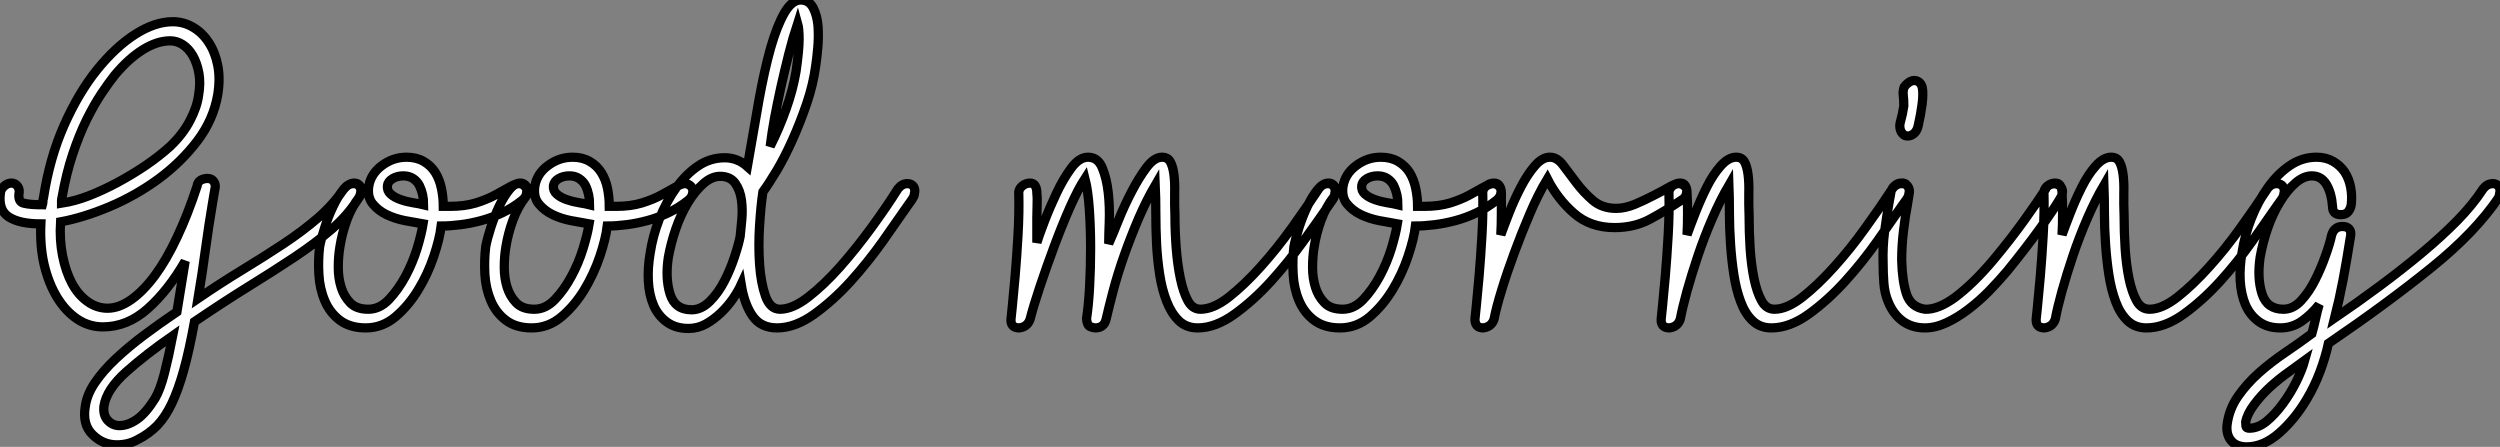
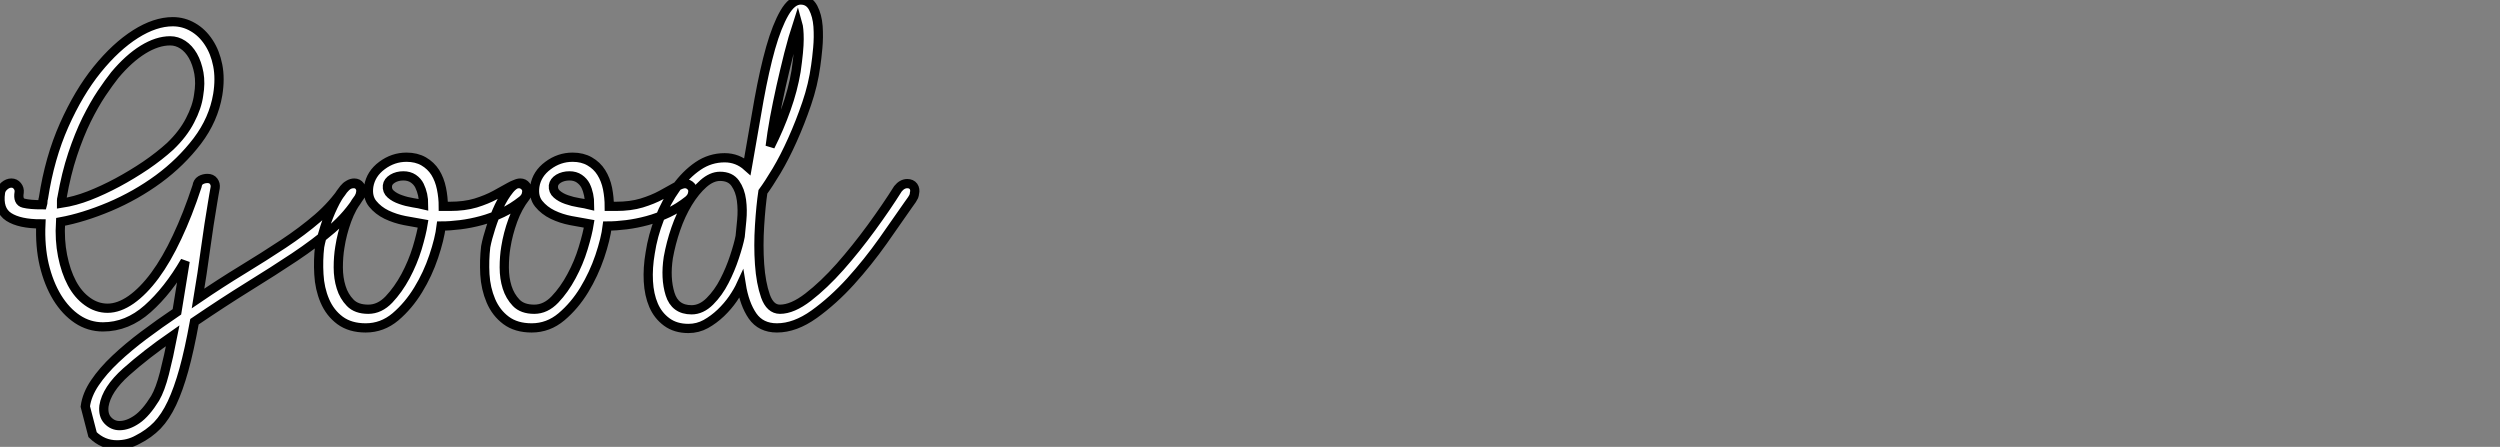
<svg xmlns="http://www.w3.org/2000/svg" viewBox="2.186 -35.5 270.66 48.38">
  <rect x="2.186" y="-35.5" width="270.66" height="48.38" fill="#808080" stroke="none" />
-   <path d="M23.63-3.19L23.63-3.19Q26.10-4.87 28.45-6.30Q30.80-7.73 32.87-9.10Q34.94-10.47 36.60-11.90Q38.25-13.33 39.42-15.06L39.42-15.06Q39.87-15.62 40.49-15.62L40.49-15.62Q40.88-15.62 41.10-15.32Q41.33-15.01 41.22-14.56L41.22-14.56Q41.22-14.45 41.05-14.11L41.05-14.11Q39.87-12.21 38.11-10.70Q36.34-9.18 34.08-7.67Q31.81-6.16 29.09-4.48Q26.38-2.80 23.24-0.67L23.24-0.67Q22.68 2.41 22.09 4.54Q21.50 6.66 20.80 8.15Q20.10 9.63 19.21 10.56Q18.31 11.48 17.08 12.10L17.08 12.10Q16.07 12.66 14.84 12.66L14.84 12.66Q13.33 12.66 12.21 11.56Q11.09 10.47 11.42 8.51L11.42 8.51Q11.59 7.22 12.46 5.94Q13.33 4.65 14.70 3.36Q16.07 2.07 17.75 0.81Q19.43-0.45 21.34-1.74L21.34-1.74L22.23-7.22Q20.38-4.03 18.17-2.07Q15.96-0.11 13.33-0.11L13.33-0.11Q11.82-0.11 10.56-0.95Q9.30-1.79 8.37-3.30Q7.45-4.82 6.97-6.83Q6.50-8.85 6.61-11.26L6.61-11.26Q4.31-11.26 3.14-12.01Q1.96-12.77 2.24-14.67L2.24-14.67Q2.30-15.06 2.66-15.37Q3.02-15.68 3.42-15.68L3.42-15.68Q3.81-15.68 4.06-15.37Q4.31-15.06 4.26-14.67L4.26-14.67Q4.09-13.66 4.76-13.50Q5.43-13.33 6.78-13.33L6.78-13.33Q6.83-13.50 6.83-13.69Q6.83-13.89 6.89-14.06L6.89-14.06Q7.56-18.42 9.13-21.95Q10.70-25.48 12.71-27.97Q14.73-30.46 16.86-31.81Q18.98-33.15 20.89-33.15L20.89-33.15Q22.06-33.15 23.07-32.56Q24.08-31.98 24.78-30.91Q25.48-29.85 25.76-28.42Q26.04-26.99 25.76-25.26L25.76-25.26Q25.31-22.57 23.55-20.24Q21.78-17.92 19.35-16.13Q16.91-14.34 14.06-13.13Q11.20-11.93 8.74-11.48L8.74-11.48Q8.62-9.52 8.96-7.81Q9.30-6.10 9.97-4.84Q10.64-3.58 11.65-2.86Q12.66-2.13 13.83-2.13L13.83-2.13Q15.06-2.13 16.38-3.05Q17.70-3.98 18.96-5.68Q20.22-7.39 21.36-9.83Q22.51-12.26 23.52-15.34L23.52-15.34Q23.58-15.79 23.91-15.99Q24.25-16.18 24.64-16.18L24.64-16.18Q25.09-16.18 25.31-15.88Q25.54-15.57 25.48-15.18L25.48-15.18Q25.42-14.78 25.34-14.39Q25.26-14 25.20-13.55L25.20-13.55Q24.81-11.26 24.44-8.57Q24.08-5.88 23.63-3.19ZM20.61-31.08L20.61-31.08Q19.21-31.08 17.67-30.13Q16.13-29.18 14.62-27.38L14.62-27.38Q14-26.60 13.19-25.40Q12.38-24.19 11.56-22.54Q10.75-20.89 10.05-18.79Q9.35-16.69 8.90-14.11L8.90-14.11Q8.85-13.94 8.85-13.80Q8.85-13.66 8.85-13.50L8.85-13.50Q10.30-13.72 11.82-14.31Q13.33-14.90 14.90-15.74Q16.46-16.58 17.95-17.58Q19.43-18.59 20.61-19.66L20.61-19.66Q22.01-21 22.76-22.46Q23.52-23.91 23.69-25.20L23.69-25.20Q23.91-26.49 23.72-27.58Q23.52-28.67 23.07-29.46Q22.62-30.24 21.98-30.66Q21.34-31.08 20.61-31.08ZM20.89 0.84L20.89 0.84Q17.98 2.86 15.85 4.76Q13.72 6.66 13.44 8.46L13.44 8.46Q13.33 9.46 13.86 10.02Q14.39 10.58 15.12 10.58L15.12 10.58Q16.02 10.58 17.00 9.91Q17.98 9.24 18.98 7.62L18.98 7.62Q19.54 6.66 19.99 4.90Q20.44 3.14 20.89 0.84ZM36.79-8.79L36.79-8.79Q36.96-9.69 37.35-10.89Q37.74-12.10 38.25-13.16Q38.75-14.22 39.34-14.95Q39.93-15.68 40.54-15.68L40.54-15.68Q40.94-15.68 41.16-15.37Q41.38-15.06 41.27-14.62L41.27-14.62Q41.27-14.39 41.10-14.17L41.10-14.17Q40.26-13.10 39.73-11.65Q39.20-10.19 38.98-8.74L38.98-8.74Q38.81-7.73 38.81-6.55Q38.81-5.38 39.12-4.40Q39.42-3.42 40.10-2.72Q40.77-2.02 42.06-2.02L42.06-2.02Q43.29-2.02 44.30-3.08Q45.30-4.14 46.09-5.60Q46.87-7.06 47.35-8.62Q47.82-10.19 47.99-11.26L47.99-11.26Q47.04-11.42 46.00-11.62Q44.97-11.82 44.04-12.26Q43.12-12.71 42.53-13.44Q41.94-14.17 42.11-15.34L42.11-15.34Q42.34-16.69 43.54-17.58Q44.74-18.48 46.20-18.48L46.20-18.48Q47.26-18.48 48.05-18.03Q48.83-17.58 49.31-16.83Q49.78-16.07 49.98-15.09Q50.18-14.11 50.18-13.16L50.18-13.16L50.90-13.16Q52.47-13.16 53.68-13.52Q54.88-13.89 55.80-14.39Q56.73-14.90 57.37-15.26Q58.02-15.62 58.35-15.62L58.35-15.62Q58.74-15.62 59.02-15.32Q59.30-15.01 59.19-14.56L59.19-14.56Q59.14-14.17 58.74-13.83L58.74-13.83Q57.68-12.99 56.56-12.46Q55.44-11.93 54.29-11.62Q53.14-11.31 52.02-11.17Q50.90-11.03 49.95-11.03L49.95-11.03Q49.78-9.63 49.14-7.73Q48.50-5.82 47.46-4.12Q46.42-2.41 45.00-1.20Q43.57 0 41.78 0L41.78 0Q40.10 0 39.00-0.81Q37.91-1.62 37.35-2.94Q36.79-4.26 36.71-5.80Q36.62-7.34 36.79-8.79ZM44.13-15.40L44.13-15.40Q44.07-14.84 44.49-14.48Q44.91-14.11 45.56-13.89Q46.20-13.66 46.90-13.55Q47.60-13.44 48.05-13.33L48.05-13.33Q48.05-13.89 47.94-14.42Q47.82-14.95 47.60-15.40Q47.38-15.85 46.93-16.16Q46.48-16.46 45.86-16.46L45.86-16.46Q45.19-16.46 44.69-16.16Q44.18-15.85 44.13-15.40ZM54.77-8.79L54.77-8.79Q54.94-9.69 55.33-10.89Q55.72-12.10 56.22-13.16Q56.73-14.22 57.32-14.95Q57.90-15.68 58.52-15.68L58.52-15.68Q58.91-15.68 59.14-15.37Q59.36-15.06 59.25-14.62L59.25-14.62Q59.25-14.39 59.08-14.17L59.08-14.17Q58.24-13.10 57.71-11.65Q57.18-10.19 56.95-8.74L56.95-8.74Q56.78-7.73 56.78-6.55Q56.78-5.38 57.09-4.40Q57.40-3.42 58.07-2.72Q58.74-2.02 60.03-2.02L60.03-2.02Q61.26-2.02 62.27-3.08Q63.28-4.14 64.06-5.60Q64.85-7.06 65.32-8.62Q65.80-10.19 65.97-11.26L65.97-11.26Q65.02-11.42 63.98-11.62Q62.94-11.82 62.02-12.26Q61.10-12.71 60.51-13.44Q59.92-14.17 60.09-15.34L60.09-15.34Q60.31-16.69 61.52-17.58Q62.72-18.48 64.18-18.48L64.18-18.48Q65.24-18.48 66.02-18.03Q66.81-17.58 67.28-16.83Q67.76-16.07 67.96-15.09Q68.15-14.11 68.15-13.16L68.15-13.16L68.88-13.16Q70.45-13.16 71.65-13.52Q72.86-13.89 73.78-14.39Q74.70-14.90 75.35-15.26Q75.99-15.62 76.33-15.62L76.33-15.62Q76.72-15.62 77-15.32Q77.28-15.01 77.17-14.56L77.17-14.56Q77.11-14.17 76.72-13.83L76.72-13.83Q75.66-12.99 74.54-12.46Q73.42-11.93 72.27-11.62Q71.12-11.31 70-11.17Q68.88-11.03 67.93-11.03L67.93-11.03Q67.76-9.63 67.12-7.73Q66.47-5.82 65.44-4.12Q64.40-2.41 62.97-1.20Q61.54 0 59.75 0L59.75 0Q58.07 0 56.98-0.81Q55.89-1.62 55.33-2.94Q54.77-4.26 54.68-5.80Q54.60-7.34 54.77-8.79ZM62.10-15.40L62.10-15.40Q62.05-14.84 62.47-14.48Q62.89-14.11 63.53-13.89Q64.18-13.66 64.88-13.55Q65.58-13.44 66.02-13.33L66.02-13.33Q66.02-13.89 65.91-14.42Q65.80-14.95 65.58-15.40Q65.35-15.85 64.90-16.16Q64.46-16.46 63.84-16.46L63.84-16.46Q63.17-16.46 62.66-16.16Q62.16-15.85 62.10-15.40ZM86.63-2.02L86.63-2.02Q87.98-2.02 89.68-3.33Q91.39-4.65 93.13-6.61Q94.86-8.57 96.52-10.84Q98.17-13.10 99.40-15.06L99.40-15.06Q99.85-15.62 100.41-15.62L100.41-15.62Q100.86-15.62 101.08-15.32Q101.30-15.01 101.19-14.56L101.19-14.56Q101.19-14.45 101.11-14.22Q101.02-14 100.52-13.33L100.52-13.33Q99.40-11.70 97.78-9.41Q96.15-7.11 94.28-5.04Q92.40-2.97 90.33-1.48Q88.26 0 86.30 0L86.30 0Q84.56 0 83.66-1.29Q82.77-2.58 82.43-4.70L82.43-4.70Q82.10-3.98 81.54-3.16Q80.98-2.35 80.22-1.62Q79.46-0.90 78.60-0.42Q77.73 0.06 76.72 0.06L76.72 0.06Q75.32 0.06 74.37-0.64Q73.42-1.34 72.94-2.46Q72.46-3.58 72.38-5.04Q72.30-6.50 72.58-8.12L72.58-8.12Q72.86-9.97 73.58-11.82Q74.31-13.66 75.38-15.15Q76.44-16.63 77.76-17.53Q79.07-18.42 80.64-18.42L80.64-18.42Q82.04-18.42 83.10-17.47L83.10-17.47L83.16-17.81Q83.78-21.45 84.36-24.70Q84.95-27.94 85.62-30.32Q86.30-32.70 87.11-34.10Q87.92-35.50 88.87-35.50L88.87-35.50Q89.77-35.50 90.22-34.66Q90.66-33.82 90.75-32.65Q90.83-31.47 90.72-30.30Q90.61-29.12 90.50-28.39L90.50-28.39Q90.22-26.32 89.52-24.28Q88.82-22.23 87.98-20.36Q87.14-18.48 86.27-17.02Q85.40-15.57 84.78-14.73L84.78-14.73Q84.56-13.27 84.42-11.09Q84.28-8.90 84.42-6.89Q84.56-4.87 85.06-3.44Q85.57-2.02 86.63-2.02ZM77.06-1.96L77.06-1.96Q78.12-1.96 79.04-2.88Q79.97-3.81 80.61-5.07Q81.26-6.33 81.70-7.67Q82.15-9.02 82.32-9.91L82.32-9.91Q82.38-10.53 82.49-11.65Q82.60-12.77 82.46-13.83Q82.32-14.90 81.79-15.65Q81.26-16.41 80.14-16.41L80.14-16.41Q79.24-16.41 78.34-15.62Q77.45-14.84 76.66-13.55Q75.88-12.26 75.35-10.72Q74.82-9.18 74.54-7.62L74.54-7.62Q74.20-5.38 74.73-3.67Q75.26-1.96 77.06-1.96ZM88.54-32.98L88.54-32.98Q88.03-31.42 87.58-29.65Q87.14-27.89 86.74-26.12Q86.35-24.36 86.04-22.71Q85.74-21.06 85.57-19.66L85.57-19.66Q86.58-21.67 87.30-23.72Q88.03-25.76 88.37-27.78L88.37-27.78Q88.70-30.07 88.70-31.25Q88.70-32.42 88.54-32.98Z" fill="white" stroke="black" transform="scale(1,1)" />
-   <path d="M114.44-9.24L114.44-9.24Q114.66-9.97 115.25-11.51Q115.84-13.05 116.57-14.59Q117.30-16.13 118.16-17.30Q119.03-18.48 119.98-18.48L119.98-18.48Q121.05-18.48 121.52-17.33Q122.00-16.18 122.17-14.64Q122.34-13.10 122.28-11.51Q122.22-9.91 122.22-9.13L122.22-9.13Q122.62-10.02 123.26-11.62Q123.90-13.22 124.69-14.73Q125.47-16.24 126.31-17.36Q127.15-18.48 127.99-18.48L127.99-18.48Q128.61-18.48 128.89-17.98Q129.17-17.47 129.28-16.60Q129.39-15.74 129.36-14.59Q129.34-13.44 129.39-12.15L129.39-12.15Q129.39-10.42 129.53-8.62Q129.67-6.83 129.98-5.35Q130.29-3.86 130.79-2.94Q131.30-2.02 132.14-2.02L132.14-2.02Q133.54-2.02 135.22-3.33Q136.90-4.65 138.66-6.61Q140.42-8.57 142.05-10.84Q143.67-13.10 144.96-15.06L144.96-15.06Q145.35-15.62 145.97-15.62L145.97-15.62Q146.36-15.62 146.58-15.32Q146.81-15.01 146.70-14.56L146.70-14.56Q146.70-14.45 146.64-14.22Q146.58-14 146.08-13.33L146.08-13.33Q144.96-11.70 143.31-9.41Q141.66-7.11 139.78-5.04Q137.90-2.97 135.83-1.48Q133.76 0 131.86 0L131.86 0Q130.62 0 129.81-0.78Q129.00-1.57 128.50-2.86Q127.99-4.14 127.74-5.77Q127.49-7.39 127.40-9.10Q127.32-10.81 127.32-12.46Q127.32-14.11 127.26-15.46L127.26-15.46Q126.31-13.83 125.44-11.82Q124.58-9.80 123.88-7.81Q123.18-5.82 122.70-4.00Q122.22-2.18 121.94-0.95L121.94-0.95Q121.72 0 120.77 0L120.77 0Q120.54 0 120.21-0.14Q119.87-0.28 119.82-1.01L119.82-1.01Q120.04-2.41 120.15-4.45Q120.26-6.50 120.26-8.65Q120.26-10.81 120.12-12.85Q119.98-14.90 119.65-16.18L119.65-16.18Q118.92-15.06 118.02-13.05Q117.13-11.03 116.29-8.76Q115.45-6.50 114.75-4.40Q114.05-2.30 113.71-0.95L113.71-0.95Q113.43-0.11 112.54 0L112.54 0Q111.58 0 111.64-0.95L111.64-0.95Q111.64-0.95 111.78-2.30Q111.92-3.64 112.09-5.63Q112.26-7.62 112.40-10.05Q112.54-12.49 112.48-14.73L112.48-14.73Q112.54-15.12 112.90-15.40Q113.26-15.68 113.71-15.68L113.71-15.68Q114.10-15.68 114.27-15.37Q114.44-15.06 114.44-14.62L114.44-14.62Q114.50-14.11 114.47-13.41Q114.44-12.71 114.44-11.96Q114.44-11.20 114.44-10.47Q114.44-9.74 114.44-9.24ZM142.27-8.79L142.27-8.79Q142.44-9.69 142.83-10.89Q143.22-12.10 143.73-13.16Q144.23-14.22 144.82-14.95Q145.41-15.68 146.02-15.68L146.02-15.68Q146.42-15.68 146.64-15.37Q146.86-15.06 146.75-14.62L146.75-14.62Q146.75-14.39 146.58-14.17L146.58-14.17Q145.74-13.10 145.21-11.65Q144.68-10.19 144.46-8.74L144.46-8.74Q144.29-7.73 144.29-6.55Q144.29-5.38 144.60-4.40Q144.90-3.42 145.58-2.72Q146.25-2.02 147.54-2.02L147.54-2.02Q148.77-2.02 149.78-3.08Q150.78-4.14 151.57-5.60Q152.35-7.06 152.83-8.62Q153.30-10.19 153.47-11.26L153.47-11.26Q152.52-11.42 151.48-11.62Q150.45-11.82 149.52-12.26Q148.60-12.71 148.01-13.44Q147.42-14.17 147.59-15.34L147.59-15.34Q147.82-16.69 149.02-17.58Q150.22-18.48 151.68-18.48L151.68-18.48Q152.74-18.48 153.53-18.03Q154.31-17.58 154.79-16.83Q155.26-16.07 155.46-15.09Q155.66-14.11 155.66-13.16L155.66-13.16L156.38-13.16Q157.95-13.16 159.16-13.52Q160.36-13.89 161.28-14.39Q162.21-14.90 162.85-15.26Q163.50-15.62 163.83-15.62L163.83-15.62Q164.22-15.62 164.50-15.32Q164.78-15.01 164.67-14.56L164.67-14.56Q164.62-14.17 164.22-13.83L164.22-13.83Q163.16-12.99 162.04-12.46Q160.92-11.93 159.77-11.62Q158.62-11.31 157.50-11.17Q156.38-11.03 155.43-11.03L155.43-11.03Q155.26-9.63 154.62-7.73Q153.98-5.82 152.94-4.12Q151.90-2.41 150.48-1.20Q149.05 0 147.26 0L147.26 0Q145.58 0 144.48-0.81Q143.39-1.62 142.83-2.94Q142.27-4.26 142.19-5.80Q142.10-7.34 142.27-8.79ZM149.61-15.40L149.61-15.40Q149.55-14.84 149.97-14.48Q150.39-14.11 151.04-13.89Q151.68-13.66 152.38-13.55Q153.08-13.44 153.53-13.33L153.53-13.33Q153.53-13.89 153.42-14.42Q153.30-14.95 153.08-15.40Q152.86-15.85 152.41-16.16Q151.96-16.46 151.34-16.46L151.34-16.46Q150.67-16.46 150.17-16.16Q149.66-15.85 149.61-15.40ZM163.94-0.95L163.94-0.95Q163.66-0.11 162.77 0L162.77 0Q161.87 0 161.87-0.95L161.87-0.95Q161.87-0.95 162.01-2.30Q162.15-3.64 162.32-5.63Q162.49-7.62 162.63-10.05Q162.77-12.49 162.71-14.73L162.71-14.73Q162.77-15.12 163.13-15.40Q163.50-15.68 163.94-15.68L163.94-15.68Q164.34-15.68 164.53-15.37Q164.73-15.06 164.73-14.62L164.73-14.62Q164.73-13.55 164.73-12.38Q164.73-11.20 164.67-10.08L164.67-10.08Q165.01-11.03 165.57-12.46Q166.13-13.89 166.83-15.23Q167.53-16.58 168.34-17.53Q169.15-18.48 169.99-18.48L169.99-18.48Q170.78-18.48 171.42-17.61Q172.06-16.74 172.85-15.71Q173.63-14.67 174.64-13.80Q175.65-12.94 177.16-12.94L177.16-12.94Q178.11-12.94 179.18-13.38Q180.24-13.83 181.16-14.31Q182.09-14.78 182.82-15.20Q183.54-15.62 183.94-15.62L183.94-15.62Q184.27-15.62 184.58-15.34Q184.89-15.06 184.78-14.62L184.78-14.62Q184.72-14.11 184.22-13.83L184.22-13.83Q182.48-12.66 180.80-11.76Q179.12-10.86 176.99-10.86L176.99-10.86Q174.36-10.86 172.60-12.40Q170.83-13.94 169.71-16.13L169.71-16.13Q168.70-14.45 167.81-12.35Q166.91-10.25 166.13-8.12Q165.34-5.99 164.76-4.09Q164.17-2.18 163.94-0.95ZM182.87-14.73L182.87-14.73Q182.93-15.12 183.29-15.40Q183.66-15.68 184.10-15.68L184.10-15.68Q184.50-15.68 184.66-15.37Q184.83-15.06 184.83-14.62L184.83-14.62Q184.89-13.61 184.89-12.38Q184.89-11.14 184.83-10.08L184.83-10.08Q185.17-11.03 185.73-12.46Q186.29-13.89 186.96-15.23Q187.63-16.58 188.47-17.53Q189.31-18.48 190.15-18.48L190.15-18.48Q190.77-18.48 191.05-17.98Q191.33-17.47 191.44-16.60Q191.55-15.74 191.52-14.59Q191.50-13.44 191.55-12.15L191.55-12.15Q191.55-10.42 191.66-8.62Q191.78-6.83 192.08-5.35Q192.39-3.86 192.90-2.94Q193.40-2.02 194.30-2.02L194.30-2.02Q195.64-2.02 197.32-3.33Q199.00-4.65 200.76-6.61Q202.53-8.57 204.15-10.84Q205.78-13.10 207.06-15.06L207.06-15.06Q207.46-15.62 208.07-15.62L208.07-15.62Q208.52-15.62 208.74-15.32Q208.97-15.01 208.86-14.56L208.86-14.56Q208.86-14.45 208.77-14.22Q208.69-14 208.18-13.33L208.18-13.33Q207.06-11.70 205.44-9.41Q203.82-7.11 201.94-5.04Q200.06-2.97 197.99-1.48Q195.92 0 193.96 0L193.96 0Q192.73 0 191.92-0.78Q191.10-1.57 190.63-2.86Q190.15-4.14 189.90-5.77Q189.65-7.39 189.54-9.10Q189.42-10.81 189.42-12.46Q189.42-14.11 189.37-15.46L189.37-15.46Q188.42-13.83 187.55-11.82Q186.68-9.80 186.01-7.81Q185.34-5.82 184.83-4.00Q184.33-2.18 184.10-0.95L184.10-0.95Q183.82-0.11 182.93 0L182.93 0Q181.98 0 182.03-0.95L182.03-0.95Q182.03-0.95 182.17-2.30Q182.31-3.64 182.48-5.63Q182.65-7.62 182.79-10.05Q182.93-12.49 182.87-14.73ZM224.98-15.51L224.98-15.51Q225.38-15.34 225.46-14.95Q225.54-14.56 225.32-14.17L225.32-14.17Q224.54-12.82 223.00-10.70Q221.46-8.57 219.50-6.16L219.50-6.16Q218.60-5.10 217.54-4.00Q216.47-2.91 215.30-2.02Q214.12-1.12 212.92-0.56Q211.71 0 210.59 0L210.59 0Q209.19 0 208.18-0.73Q207.18-1.46 206.62-2.80L206.62-2.80Q206.22-3.75 206.14-4.84Q206.06-5.94 206.06-7L206.06-7Q206.00-8.74 206.22-10.44Q206.45-12.15 206.67-13.38L206.67-13.38L206.90-14.67Q206.95-15.06 207.29-15.37Q207.62-15.68 208.02-15.68L208.02-15.68Q208.41-15.74 208.66-15.43Q208.91-15.12 208.91-14.73L208.91-14.73L208.69-13.33Q208.46-12.15 208.27-10.53Q208.07-8.90 208.07-7.34L208.07-7.34Q208.13-5.04 208.60-3.64Q209.08-2.24 210.59-2.02L210.59-2.02Q211.99-1.96 213.84-3.30L213.84-3.30Q215.86-4.82 217.98-7.34L217.98-7.34Q219.89-9.63 221.37-11.70Q222.86-13.78 223.64-15.01L223.64-15.01Q223.81-15.40 224.23-15.54Q224.65-15.68 224.98-15.51ZM208.74-20.78L208.63-20.78Q208.30-20.78 208.02-21.22L208.02-21.22Q207.79-21.67 207.90-22.18L207.90-22.18Q208.18-23.18 208.30-24.02L208.30-24.02Q208.30-24.75 208.24-25.20L208.24-25.20Q208.18-25.65 208.35-26.10L208.35-26.10Q208.69-26.54 209.08-26.71L209.08-26.71Q209.47-26.88 209.84-26.68Q210.20-26.49 210.31-25.98L210.31-25.98Q210.42-25.31 210.28-24.22Q210.14-23.13 209.86-21.90L209.86-21.90Q209.75-21.39 209.47-21.11L209.47-21.11Q209.14-20.78 208.74-20.78L208.74-20.78ZM223.47-14.73L223.47-14.73Q223.53-15.12 223.89-15.40Q224.26-15.68 224.70-15.68L224.70-15.68Q225.10-15.68 225.26-15.37Q225.43-15.06 225.43-14.62L225.43-14.62Q225.49-13.61 225.49-12.38Q225.49-11.14 225.43-10.08L225.43-10.08Q225.77-11.03 226.33-12.46Q226.89-13.89 227.56-15.23Q228.23-16.58 229.07-17.53Q229.91-18.48 230.75-18.48L230.75-18.48Q231.37-18.48 231.65-17.98Q231.93-17.47 232.04-16.60Q232.15-15.74 232.12-14.59Q232.10-13.44 232.15-12.15L232.15-12.15Q232.15-10.42 232.26-8.62Q232.38-6.83 232.68-5.35Q232.99-3.86 233.50-2.94Q234.00-2.02 234.90-2.02L234.90-2.02Q236.24-2.02 237.92-3.33Q239.60-4.65 241.36-6.61Q243.13-8.57 244.75-10.84Q246.38-13.10 247.66-15.06L247.66-15.06Q248.06-15.62 248.67-15.62L248.67-15.62Q249.12-15.62 249.34-15.32Q249.57-15.01 249.46-14.56L249.46-14.56Q249.46-14.45 249.37-14.22Q249.29-14 248.78-13.33L248.78-13.33Q247.66-11.70 246.04-9.41Q244.42-7.11 242.54-5.04Q240.66-2.97 238.59-1.48Q236.52 0 234.56 0L234.56 0Q233.33 0 232.52-0.78Q231.70-1.57 231.23-2.86Q230.75-4.14 230.50-5.77Q230.25-7.39 230.14-9.10Q230.02-10.81 230.02-12.46Q230.02-14.11 229.97-15.46L229.97-15.46Q229.02-13.83 228.15-11.82Q227.28-9.80 226.61-7.81Q225.94-5.82 225.43-4.00Q224.93-2.18 224.70-0.95L224.70-0.95Q224.42-0.11 223.53 0L223.53 0Q222.58 0 222.63-0.95L222.63-0.95Q222.63-0.95 222.77-2.30Q222.91-3.64 223.08-5.63Q223.25-7.62 223.39-10.05Q223.53-12.49 223.47-14.73ZM253.26-2.52L253.26-2.52Q252.42-1.46 251.39-0.73Q250.35 0 249.06 0L249.06 0Q247.66 0 246.71-0.70Q245.76-1.40 245.28-2.52Q244.81-3.64 244.72-5.10Q244.64-6.55 244.92-8.18L244.92-8.18Q245.20-10.02 245.93-11.87Q246.66-13.72 247.72-15.20Q248.78-16.69 250.10-17.58Q251.42-18.48 252.98-18.48L252.98-18.48Q253.99-18.48 254.78-18.03Q255.56-17.58 256.04-16.86Q256.51-16.13 256.68-15.20Q256.85-14.28 256.74-13.33L256.74-13.33Q256.68-12.94 256.43-12.60Q256.18-12.26 255.62-12.26L255.62-12.26Q254.72-12.26 254.72-13.10L254.72-13.10Q254.61-14.62 254.05-15.54Q253.49-16.46 252.48-16.46L252.48-16.46Q251.58-16.46 250.69-15.68Q249.79-14.90 249.01-13.61Q248.22-12.32 247.69-10.78Q247.16-9.24 246.88-7.67L246.88-7.67Q246.54-5.38 247.08-3.70Q247.61-2.02 249.40-2.02L249.40-2.02Q250.46-2.02 251.33-2.97Q252.20-3.92 252.84-5.21Q253.49-6.50 253.96-7.84Q254.44-9.18 254.61-10.02L254.61-10.02Q254.89-10.98 255.78-10.98L255.78-10.98Q256.29-10.98 256.51-10.72Q256.74-10.47 256.68-10.02L256.68-10.02Q256.23-7.17 255.84-5.12Q255.45-3.08 254.94-1.06L254.94-1.06Q257.41-2.74 259.79-4.51Q262.17-6.27 264.32-8.06Q266.48-9.86 268.19-11.59Q269.90-13.33 271.02-15.06L271.02-15.06Q271.46-15.62 272.08-15.62L272.08-15.62Q272.47-15.62 272.70-15.32Q272.92-15.01 272.81-14.56L272.81-14.56Q272.81-14.45 272.70-14.11L272.70-14.11Q270.18-10.36 265.39-6.50Q260.60-2.63 254.27 1.68L254.27 1.68Q253.94 3.19 253.35 4.76Q252.76 6.33 251.92 7.73L251.92 7.73Q250.63 9.91 248.92 11.40Q247.22 12.88 245.42 12.88L245.42 12.88Q244.30 12.88 243.74 12.21Q243.18 11.54 243.30 10.47L243.30 10.47Q243.52 8.79 244.47 7.42Q245.42 6.05 246.74 4.87Q248.06 3.70 249.60 2.66Q251.14 1.62 252.48 0.62L252.48 0.62Q252.70-0.17 252.87-0.95Q253.04-1.74 253.26-2.52ZM245.70 10.86L245.70 10.86Q246.66 10.86 247.58 10.11Q248.50 9.35 249.34 8.20Q250.18 7.06 250.80 5.80Q251.42 4.54 251.70 3.53L251.70 3.53Q251.02 4.03 249.99 4.76Q248.95 5.49 247.97 6.38Q246.99 7.28 246.24 8.29Q245.48 9.30 245.31 10.19L245.31 10.19Q245.31 10.42 245.34 10.64Q245.37 10.86 245.70 10.86Z" fill="white" stroke="black" transform="scale(1,1)" />
+   <path d="M23.63-3.19L23.63-3.19Q26.10-4.87 28.45-6.30Q30.80-7.73 32.87-9.10Q34.94-10.47 36.60-11.90Q38.25-13.33 39.42-15.06L39.42-15.06Q39.87-15.62 40.49-15.62L40.49-15.62Q40.88-15.62 41.10-15.32Q41.33-15.01 41.22-14.56L41.22-14.56Q41.22-14.45 41.05-14.11L41.05-14.11Q39.87-12.21 38.11-10.70Q36.34-9.18 34.08-7.67Q31.81-6.16 29.09-4.48Q26.38-2.80 23.24-0.67L23.24-0.67Q22.68 2.41 22.09 4.54Q21.50 6.66 20.80 8.15Q20.10 9.63 19.21 10.56Q18.31 11.48 17.08 12.10L17.08 12.10Q16.07 12.66 14.84 12.66L14.84 12.66Q13.33 12.66 12.21 11.56L11.42 8.51Q11.59 7.22 12.46 5.94Q13.33 4.65 14.70 3.36Q16.07 2.07 17.75 0.81Q19.43-0.45 21.34-1.74L21.34-1.74L22.23-7.22Q20.38-4.03 18.17-2.07Q15.96-0.11 13.33-0.11L13.33-0.11Q11.82-0.11 10.56-0.95Q9.30-1.79 8.37-3.30Q7.45-4.82 6.97-6.83Q6.50-8.85 6.61-11.26L6.61-11.26Q4.31-11.26 3.14-12.01Q1.96-12.77 2.24-14.67L2.24-14.67Q2.30-15.06 2.66-15.37Q3.02-15.68 3.42-15.68L3.42-15.68Q3.81-15.68 4.06-15.37Q4.31-15.06 4.26-14.67L4.26-14.67Q4.09-13.66 4.76-13.50Q5.43-13.33 6.78-13.33L6.78-13.33Q6.83-13.50 6.83-13.69Q6.83-13.89 6.89-14.06L6.89-14.06Q7.56-18.42 9.13-21.95Q10.70-25.48 12.71-27.97Q14.73-30.46 16.86-31.81Q18.98-33.15 20.89-33.15L20.89-33.15Q22.06-33.15 23.07-32.56Q24.08-31.98 24.78-30.91Q25.48-29.85 25.76-28.42Q26.04-26.99 25.76-25.26L25.76-25.26Q25.31-22.57 23.55-20.24Q21.78-17.92 19.35-16.13Q16.91-14.34 14.06-13.13Q11.20-11.93 8.74-11.48L8.74-11.48Q8.62-9.52 8.96-7.81Q9.30-6.10 9.97-4.84Q10.64-3.58 11.65-2.86Q12.66-2.13 13.83-2.13L13.83-2.13Q15.06-2.13 16.38-3.05Q17.70-3.98 18.96-5.68Q20.22-7.39 21.36-9.83Q22.51-12.26 23.52-15.34L23.52-15.34Q23.58-15.79 23.91-15.99Q24.25-16.18 24.64-16.18L24.64-16.18Q25.09-16.18 25.31-15.88Q25.54-15.57 25.48-15.18L25.48-15.18Q25.42-14.78 25.34-14.39Q25.26-14 25.20-13.55L25.20-13.55Q24.81-11.26 24.44-8.57Q24.08-5.88 23.63-3.19ZM20.61-31.08L20.61-31.08Q19.21-31.08 17.67-30.13Q16.13-29.18 14.62-27.38L14.62-27.38Q14-26.60 13.19-25.40Q12.38-24.19 11.56-22.54Q10.75-20.89 10.05-18.79Q9.35-16.69 8.90-14.11L8.90-14.11Q8.85-13.94 8.85-13.80Q8.85-13.66 8.85-13.50L8.85-13.50Q10.30-13.72 11.82-14.31Q13.33-14.90 14.90-15.74Q16.46-16.58 17.95-17.58Q19.43-18.59 20.61-19.66L20.61-19.66Q22.01-21 22.76-22.46Q23.52-23.91 23.69-25.20L23.69-25.20Q23.91-26.49 23.72-27.58Q23.52-28.67 23.07-29.46Q22.62-30.24 21.98-30.66Q21.34-31.08 20.61-31.08ZM20.89 0.84L20.89 0.84Q17.98 2.86 15.85 4.76Q13.72 6.66 13.44 8.46L13.44 8.46Q13.33 9.46 13.86 10.02Q14.39 10.58 15.12 10.58L15.12 10.58Q16.02 10.58 17.00 9.91Q17.98 9.24 18.98 7.62L18.98 7.62Q19.54 6.66 19.99 4.90Q20.44 3.14 20.89 0.84ZM36.79-8.79L36.79-8.79Q36.96-9.69 37.35-10.89Q37.74-12.10 38.25-13.16Q38.75-14.22 39.34-14.95Q39.93-15.68 40.54-15.68L40.54-15.68Q40.94-15.68 41.16-15.37Q41.38-15.06 41.27-14.62L41.27-14.62Q41.27-14.39 41.10-14.17L41.10-14.17Q40.26-13.10 39.73-11.65Q39.20-10.19 38.98-8.74L38.98-8.74Q38.81-7.73 38.81-6.55Q38.81-5.38 39.12-4.40Q39.42-3.42 40.10-2.72Q40.77-2.02 42.06-2.02L42.06-2.02Q43.29-2.02 44.30-3.08Q45.30-4.14 46.09-5.60Q46.87-7.06 47.35-8.62Q47.82-10.19 47.99-11.26L47.99-11.26Q47.04-11.42 46.00-11.62Q44.97-11.82 44.04-12.26Q43.12-12.71 42.53-13.44Q41.94-14.17 42.11-15.34L42.11-15.34Q42.34-16.69 43.54-17.58Q44.74-18.48 46.20-18.48L46.20-18.48Q47.26-18.48 48.05-18.03Q48.83-17.58 49.31-16.83Q49.78-16.07 49.98-15.09Q50.18-14.11 50.18-13.16L50.18-13.16L50.90-13.16Q52.47-13.16 53.68-13.52Q54.88-13.89 55.80-14.39Q56.73-14.90 57.37-15.26Q58.02-15.62 58.35-15.62L58.35-15.62Q58.74-15.62 59.02-15.32Q59.30-15.01 59.19-14.56L59.19-14.56Q59.14-14.17 58.74-13.83L58.74-13.83Q57.68-12.99 56.56-12.46Q55.44-11.93 54.29-11.62Q53.14-11.31 52.02-11.17Q50.90-11.03 49.95-11.03L49.95-11.03Q49.78-9.63 49.14-7.73Q48.50-5.82 47.46-4.12Q46.42-2.41 45.00-1.20Q43.57 0 41.78 0L41.78 0Q40.10 0 39.00-0.81Q37.91-1.62 37.35-2.94Q36.79-4.26 36.71-5.80Q36.62-7.34 36.79-8.79ZM44.13-15.40L44.13-15.40Q44.07-14.84 44.49-14.48Q44.91-14.11 45.56-13.89Q46.20-13.66 46.90-13.55Q47.60-13.44 48.05-13.33L48.05-13.33Q48.05-13.89 47.94-14.42Q47.82-14.95 47.60-15.40Q47.38-15.85 46.93-16.16Q46.48-16.46 45.86-16.46L45.86-16.46Q45.19-16.46 44.69-16.16Q44.18-15.85 44.13-15.40ZM54.77-8.79L54.77-8.79Q54.94-9.69 55.33-10.89Q55.72-12.10 56.22-13.16Q56.73-14.22 57.32-14.95Q57.90-15.68 58.52-15.68L58.52-15.68Q58.91-15.68 59.14-15.37Q59.36-15.06 59.25-14.62L59.25-14.62Q59.25-14.39 59.08-14.17L59.08-14.17Q58.24-13.10 57.71-11.65Q57.18-10.19 56.95-8.74L56.95-8.74Q56.78-7.73 56.78-6.55Q56.78-5.38 57.09-4.40Q57.40-3.42 58.07-2.72Q58.74-2.02 60.03-2.02L60.03-2.02Q61.26-2.02 62.27-3.08Q63.28-4.14 64.06-5.60Q64.85-7.06 65.32-8.62Q65.80-10.19 65.97-11.26L65.97-11.26Q65.02-11.42 63.98-11.62Q62.94-11.82 62.02-12.26Q61.10-12.71 60.51-13.44Q59.92-14.17 60.09-15.34L60.09-15.34Q60.31-16.69 61.52-17.58Q62.72-18.48 64.18-18.48L64.18-18.48Q65.24-18.48 66.02-18.03Q66.81-17.58 67.28-16.83Q67.76-16.07 67.96-15.09Q68.15-14.11 68.15-13.16L68.15-13.16L68.88-13.16Q70.45-13.16 71.65-13.52Q72.86-13.89 73.78-14.39Q74.70-14.90 75.35-15.26Q75.99-15.62 76.33-15.62L76.33-15.62Q76.72-15.62 77-15.32Q77.28-15.01 77.17-14.56L77.17-14.56Q77.11-14.17 76.72-13.83L76.72-13.83Q75.66-12.99 74.54-12.46Q73.42-11.93 72.27-11.62Q71.12-11.31 70-11.17Q68.88-11.03 67.93-11.03L67.93-11.03Q67.76-9.63 67.12-7.73Q66.47-5.82 65.44-4.12Q64.40-2.41 62.97-1.20Q61.54 0 59.75 0L59.75 0Q58.07 0 56.98-0.81Q55.89-1.62 55.33-2.94Q54.77-4.26 54.68-5.80Q54.60-7.34 54.77-8.79ZM62.10-15.40L62.10-15.40Q62.05-14.84 62.47-14.48Q62.89-14.11 63.53-13.89Q64.18-13.66 64.88-13.55Q65.58-13.44 66.02-13.33L66.02-13.33Q66.02-13.89 65.91-14.42Q65.80-14.95 65.58-15.40Q65.35-15.85 64.90-16.16Q64.46-16.46 63.84-16.46L63.84-16.46Q63.17-16.46 62.66-16.16Q62.16-15.85 62.10-15.40ZM86.63-2.02L86.63-2.02Q87.98-2.02 89.68-3.33Q91.39-4.65 93.13-6.61Q94.86-8.57 96.52-10.84Q98.17-13.10 99.40-15.06L99.40-15.06Q99.85-15.62 100.41-15.62L100.41-15.62Q100.86-15.62 101.08-15.32Q101.30-15.01 101.19-14.56L101.19-14.56Q101.19-14.45 101.11-14.22Q101.02-14 100.52-13.33L100.52-13.33Q99.40-11.70 97.78-9.41Q96.15-7.11 94.28-5.04Q92.40-2.97 90.33-1.48Q88.26 0 86.30 0L86.30 0Q84.56 0 83.66-1.29Q82.77-2.58 82.43-4.70L82.43-4.70Q82.10-3.98 81.54-3.16Q80.98-2.35 80.22-1.62Q79.46-0.90 78.60-0.42Q77.73 0.06 76.72 0.06L76.72 0.06Q75.32 0.06 74.37-0.64Q73.42-1.34 72.94-2.46Q72.46-3.58 72.38-5.04Q72.30-6.50 72.58-8.12L72.58-8.12Q72.86-9.97 73.58-11.82Q74.31-13.66 75.38-15.15Q76.44-16.63 77.76-17.53Q79.07-18.42 80.64-18.42L80.64-18.42Q82.04-18.42 83.10-17.47L83.10-17.47L83.16-17.81Q83.78-21.45 84.36-24.70Q84.95-27.94 85.62-30.32Q86.30-32.70 87.11-34.10Q87.92-35.50 88.87-35.50L88.87-35.50Q89.77-35.50 90.22-34.66Q90.66-33.82 90.75-32.65Q90.83-31.47 90.72-30.30Q90.61-29.12 90.50-28.39L90.50-28.39Q90.22-26.32 89.52-24.28Q88.82-22.23 87.98-20.36Q87.14-18.48 86.27-17.02Q85.40-15.57 84.78-14.73L84.78-14.73Q84.56-13.27 84.42-11.09Q84.28-8.90 84.42-6.89Q84.56-4.87 85.06-3.44Q85.57-2.02 86.63-2.02ZM77.06-1.96L77.06-1.96Q78.12-1.96 79.04-2.88Q79.97-3.81 80.61-5.07Q81.26-6.33 81.70-7.67Q82.15-9.02 82.32-9.91L82.32-9.91Q82.38-10.53 82.49-11.65Q82.60-12.77 82.46-13.83Q82.32-14.90 81.79-15.65Q81.26-16.41 80.14-16.41L80.14-16.41Q79.24-16.41 78.34-15.62Q77.45-14.84 76.66-13.55Q75.88-12.26 75.35-10.72Q74.82-9.18 74.54-7.62L74.54-7.62Q74.20-5.38 74.73-3.67Q75.26-1.96 77.06-1.96ZM88.54-32.98L88.54-32.98Q88.03-31.42 87.58-29.65Q87.14-27.89 86.74-26.12Q86.35-24.36 86.04-22.71Q85.74-21.06 85.57-19.66L85.57-19.66Q86.58-21.67 87.30-23.72Q88.03-25.76 88.37-27.78L88.37-27.78Q88.70-30.07 88.70-31.25Q88.70-32.42 88.54-32.98Z" fill="white" stroke="black" transform="scale(1,1)" />
</svg>